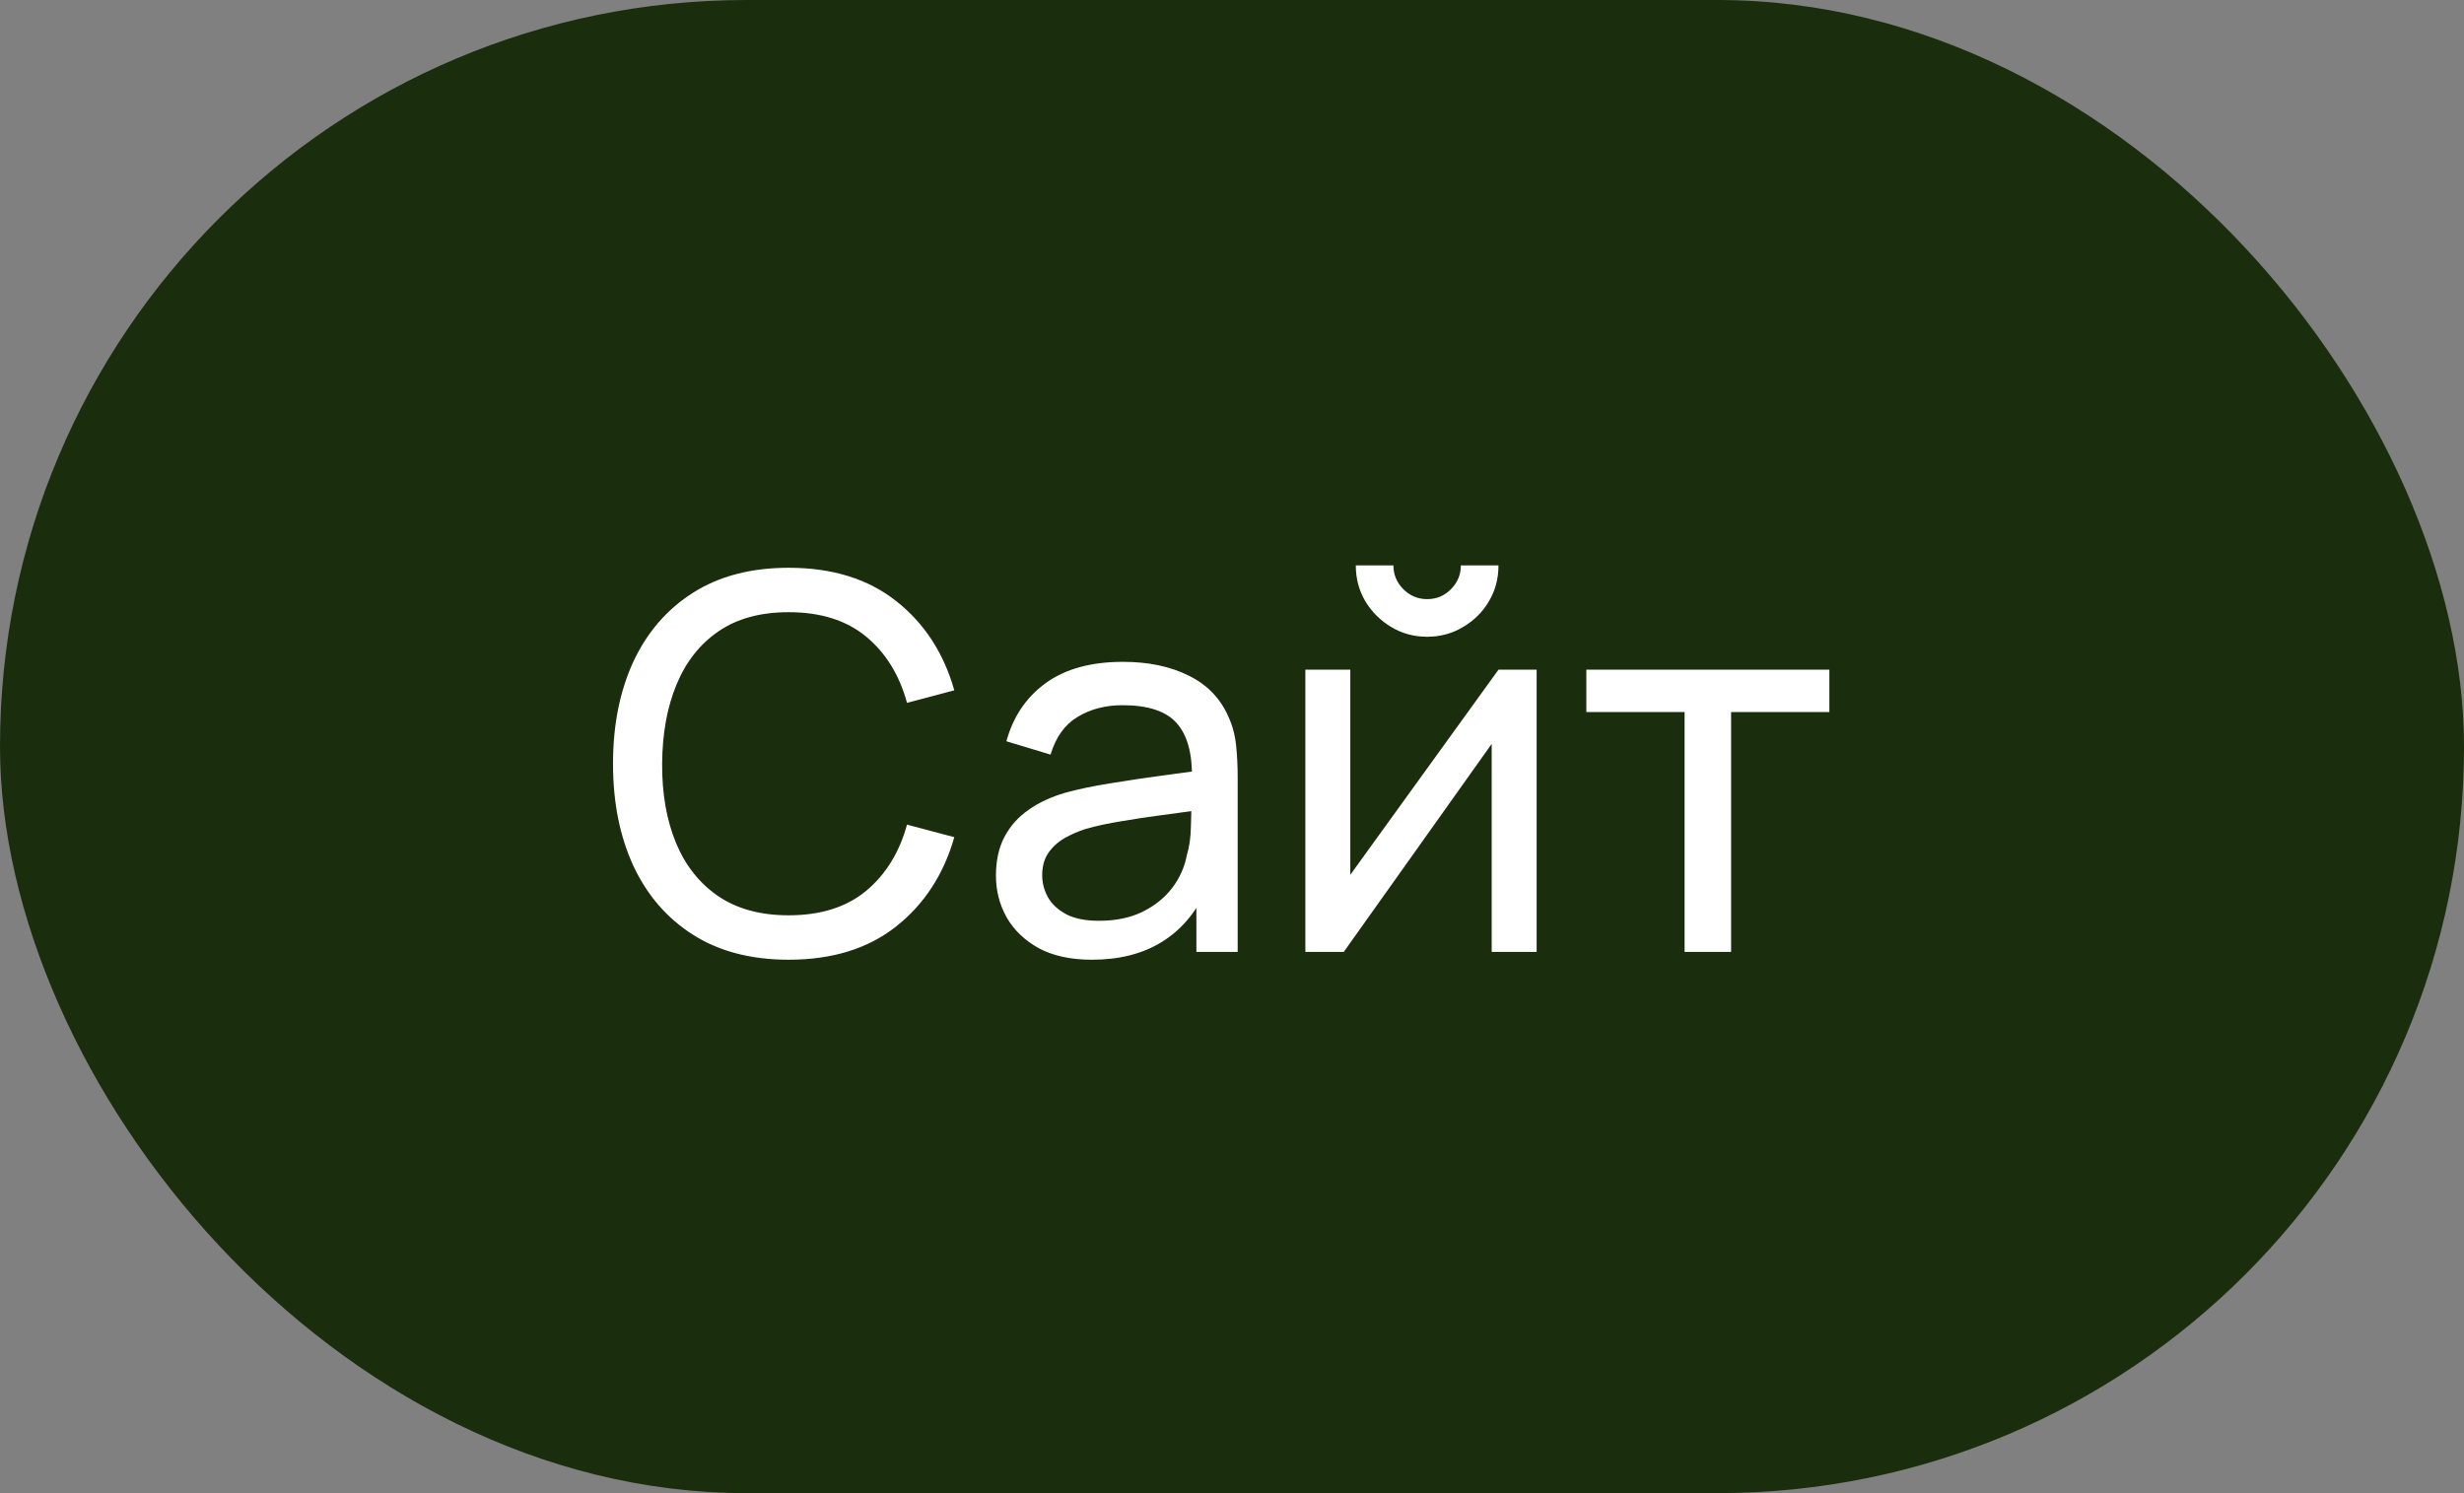
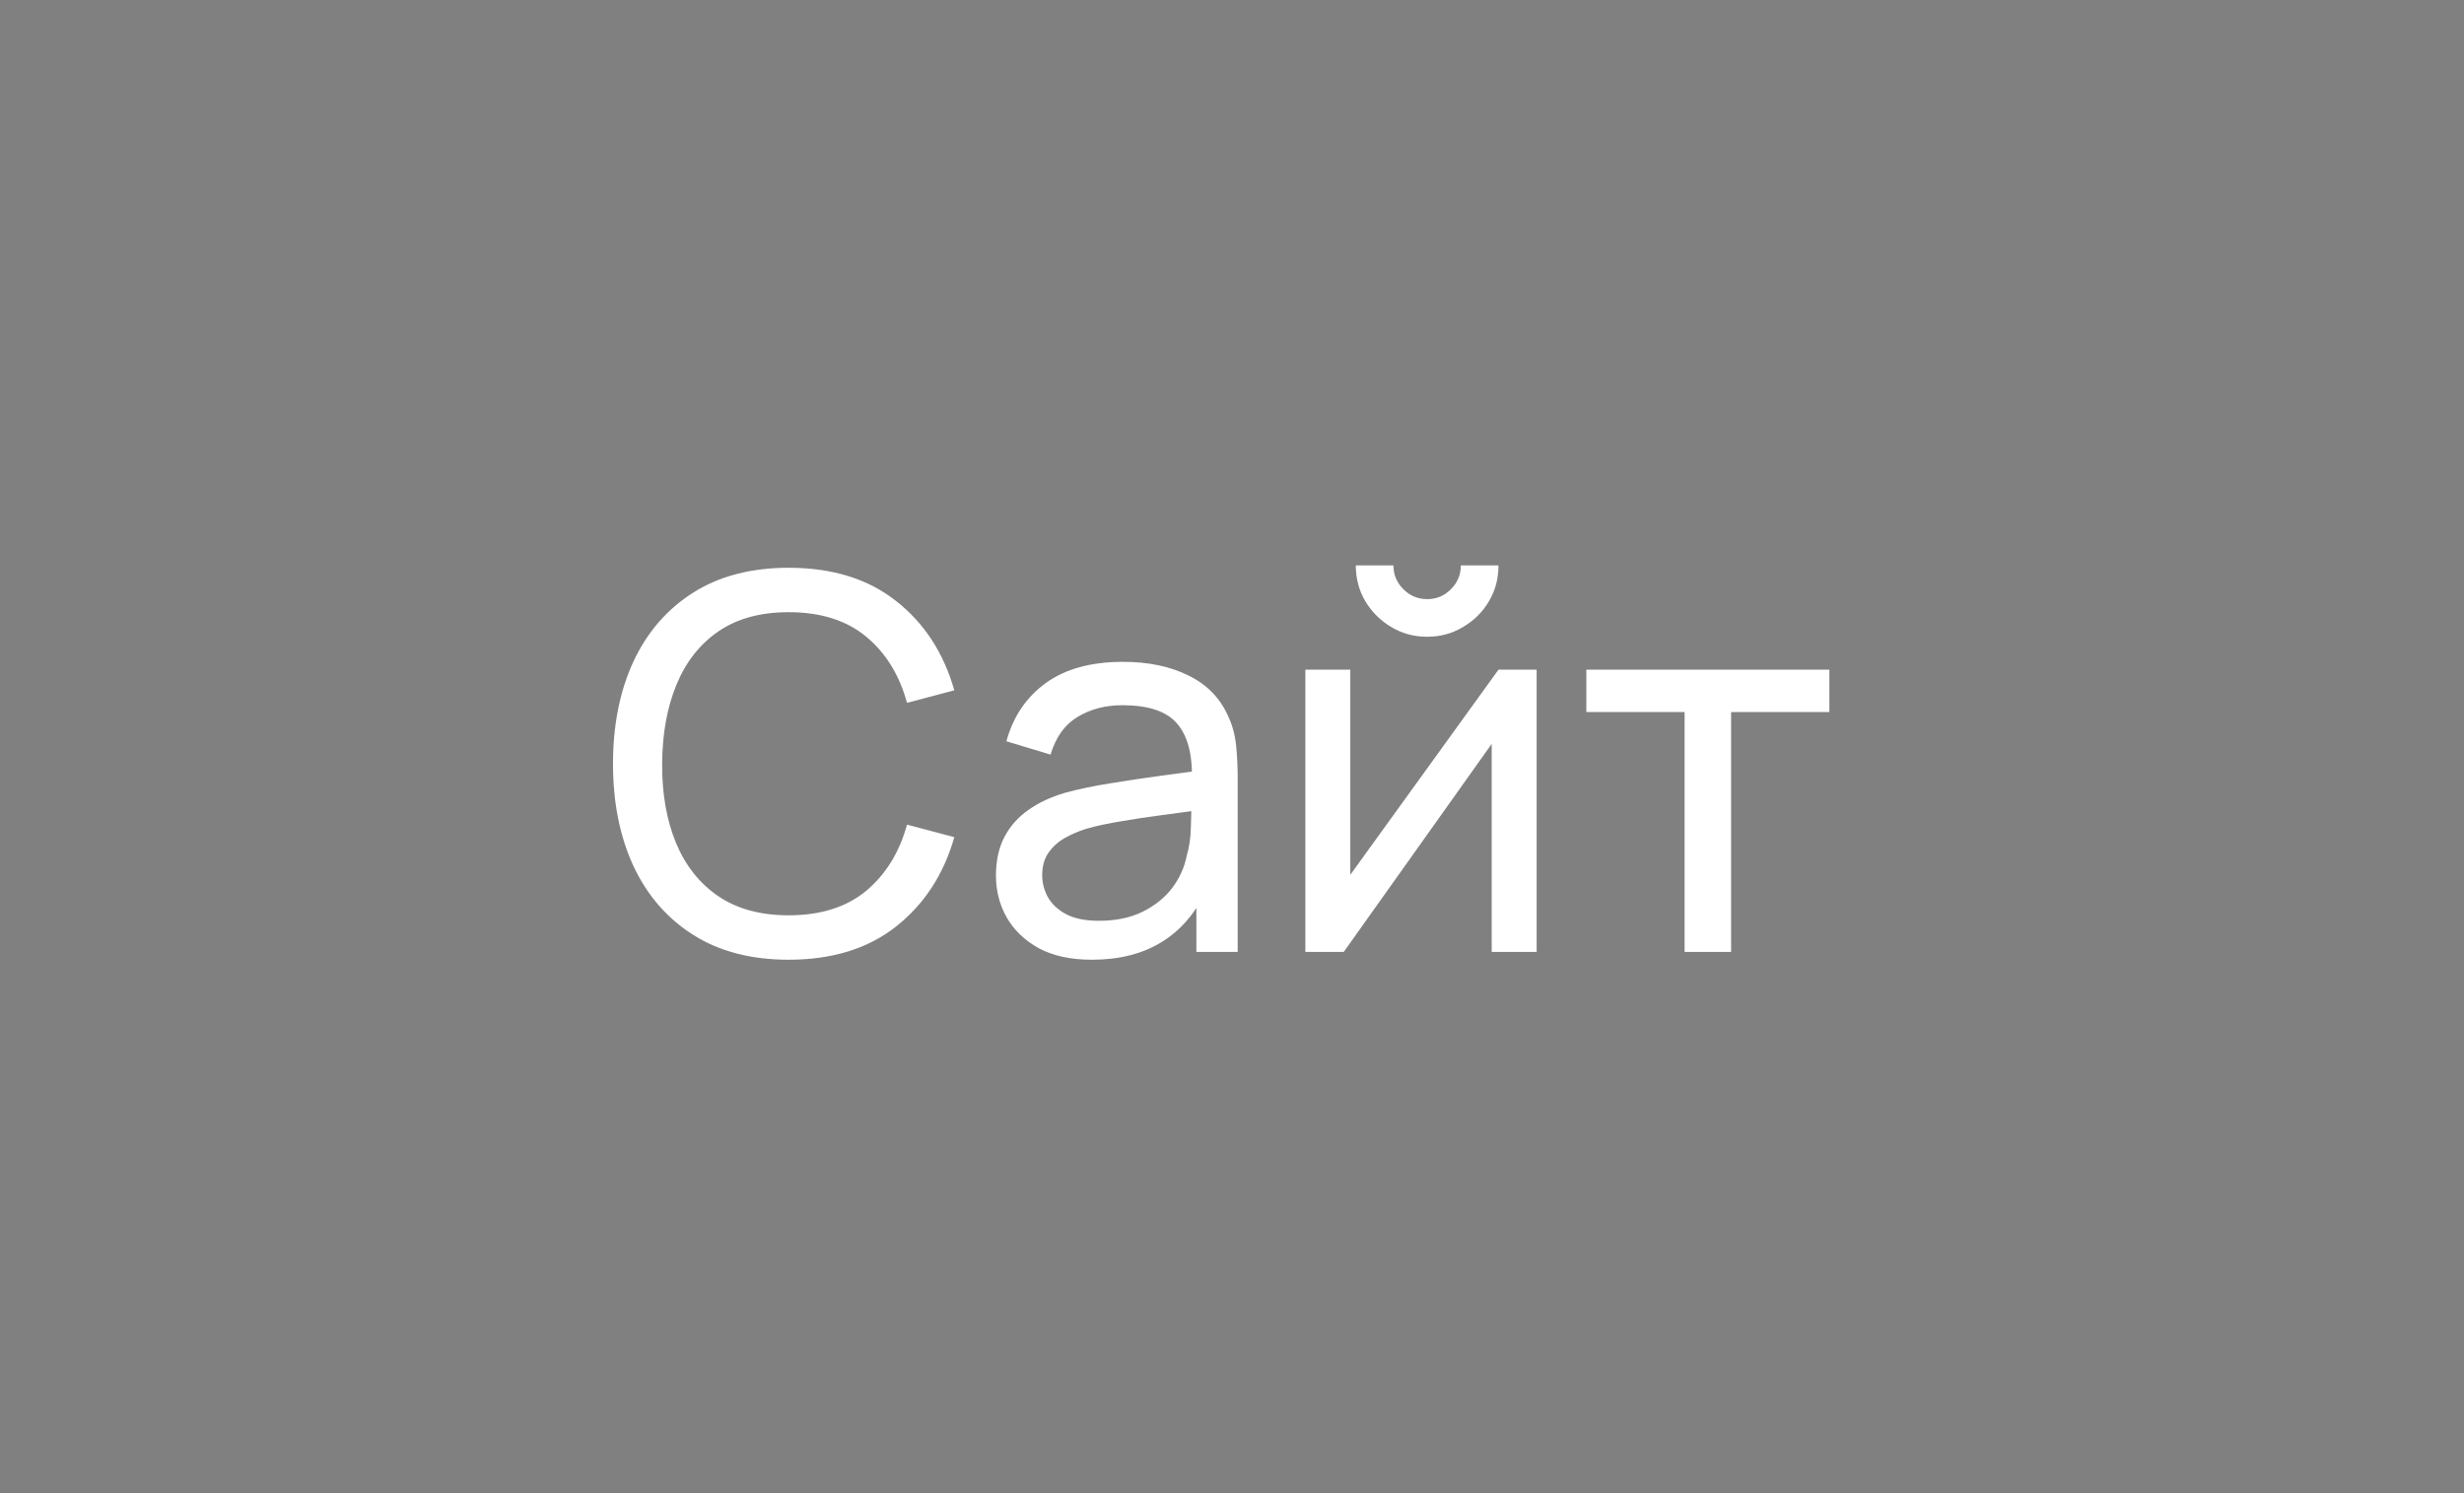
<svg xmlns="http://www.w3.org/2000/svg" width="66" height="40" viewBox="0 0 66 40" fill="none">
  <rect x="0" y="0" width="66" height="40" fill="#808080" stroke="none" />
-   <rect x="66" y="40" width="66" height="40" rx="20" transform="rotate(-180 66 40)" fill="#1A2D0D" />
  <path d="M21.124 25.71C20.121 25.71 19.269 25.488 18.569 25.045C17.869 24.602 17.335 23.986 16.966 23.197C16.602 22.408 16.42 21.496 16.42 20.46C16.42 19.424 16.602 18.512 16.966 17.723C17.335 16.934 17.869 16.318 18.569 15.875C19.269 15.432 20.121 15.21 21.124 15.21C22.291 15.21 23.25 15.506 24.001 16.099C24.757 16.692 25.277 17.49 25.562 18.493L24.295 18.829C24.09 18.078 23.723 17.485 23.196 17.051C22.669 16.617 21.978 16.4 21.124 16.4C20.373 16.4 19.747 16.57 19.248 16.911C18.749 17.252 18.373 17.728 18.121 18.339C17.869 18.946 17.741 19.653 17.736 20.46C17.731 21.263 17.855 21.97 18.107 22.581C18.359 23.188 18.737 23.664 19.241 24.009C19.745 24.35 20.373 24.52 21.124 24.52C21.978 24.52 22.669 24.303 23.196 23.869C23.723 23.43 24.09 22.838 24.295 22.091L25.562 22.427C25.277 23.426 24.757 24.224 24.001 24.821C23.25 25.414 22.291 25.71 21.124 25.71ZM29.246 25.71C28.681 25.71 28.208 25.607 27.825 25.402C27.447 25.192 27.16 24.917 26.964 24.576C26.773 24.235 26.677 23.862 26.677 23.456C26.677 23.059 26.752 22.716 26.901 22.427C27.055 22.133 27.27 21.89 27.545 21.699C27.82 21.503 28.149 21.349 28.532 21.237C28.892 21.139 29.293 21.055 29.736 20.985C30.184 20.91 30.637 20.843 31.094 20.782C31.552 20.721 31.979 20.663 32.375 20.607L31.927 20.866C31.941 20.194 31.806 19.697 31.521 19.375C31.241 19.053 30.756 18.892 30.065 18.892C29.608 18.892 29.206 18.997 28.861 19.207C28.52 19.412 28.28 19.748 28.14 20.215L26.957 19.858C27.139 19.195 27.491 18.675 28.014 18.297C28.537 17.919 29.225 17.73 30.079 17.73C30.765 17.73 31.353 17.854 31.843 18.101C32.338 18.344 32.693 18.712 32.907 19.207C33.014 19.44 33.082 19.695 33.11 19.97C33.138 20.241 33.152 20.525 33.152 20.824V25.5H32.046V23.687L32.305 23.855C32.02 24.466 31.622 24.928 31.108 25.241C30.599 25.554 29.979 25.71 29.246 25.71ZM29.435 24.667C29.883 24.667 30.27 24.588 30.597 24.429C30.928 24.266 31.195 24.053 31.395 23.792C31.596 23.526 31.727 23.237 31.787 22.924C31.857 22.691 31.895 22.432 31.899 22.147C31.909 21.858 31.913 21.636 31.913 21.482L32.347 21.671C31.941 21.727 31.542 21.781 31.15 21.832C30.758 21.883 30.387 21.939 30.037 22C29.687 22.056 29.372 22.124 29.092 22.203C28.887 22.268 28.693 22.352 28.511 22.455C28.334 22.558 28.189 22.691 28.077 22.854C27.97 23.013 27.916 23.211 27.916 23.449C27.916 23.654 27.968 23.85 28.07 24.037C28.177 24.224 28.341 24.375 28.56 24.492C28.784 24.609 29.076 24.667 29.435 24.667ZM38.227 17.058C37.877 17.058 37.557 16.972 37.268 16.799C36.979 16.626 36.748 16.398 36.575 16.113C36.403 15.824 36.316 15.502 36.316 15.147H37.324C37.324 15.394 37.413 15.607 37.59 15.784C37.767 15.961 37.98 16.05 38.227 16.05C38.479 16.05 38.691 15.961 38.864 15.784C39.041 15.607 39.13 15.394 39.13 15.147H40.138C40.138 15.502 40.052 15.824 39.879 16.113C39.711 16.398 39.48 16.626 39.186 16.799C38.897 16.972 38.577 17.058 38.227 17.058ZM41.16 17.94V25.5H39.956V19.928L35.994 25.5H34.965V17.94H36.169V23.435L40.138 17.94H41.16ZM45.123 25.5V19.074H42.491V17.94H49.001V19.074H46.369V25.5H45.123Z" fill="white" />
</svg>